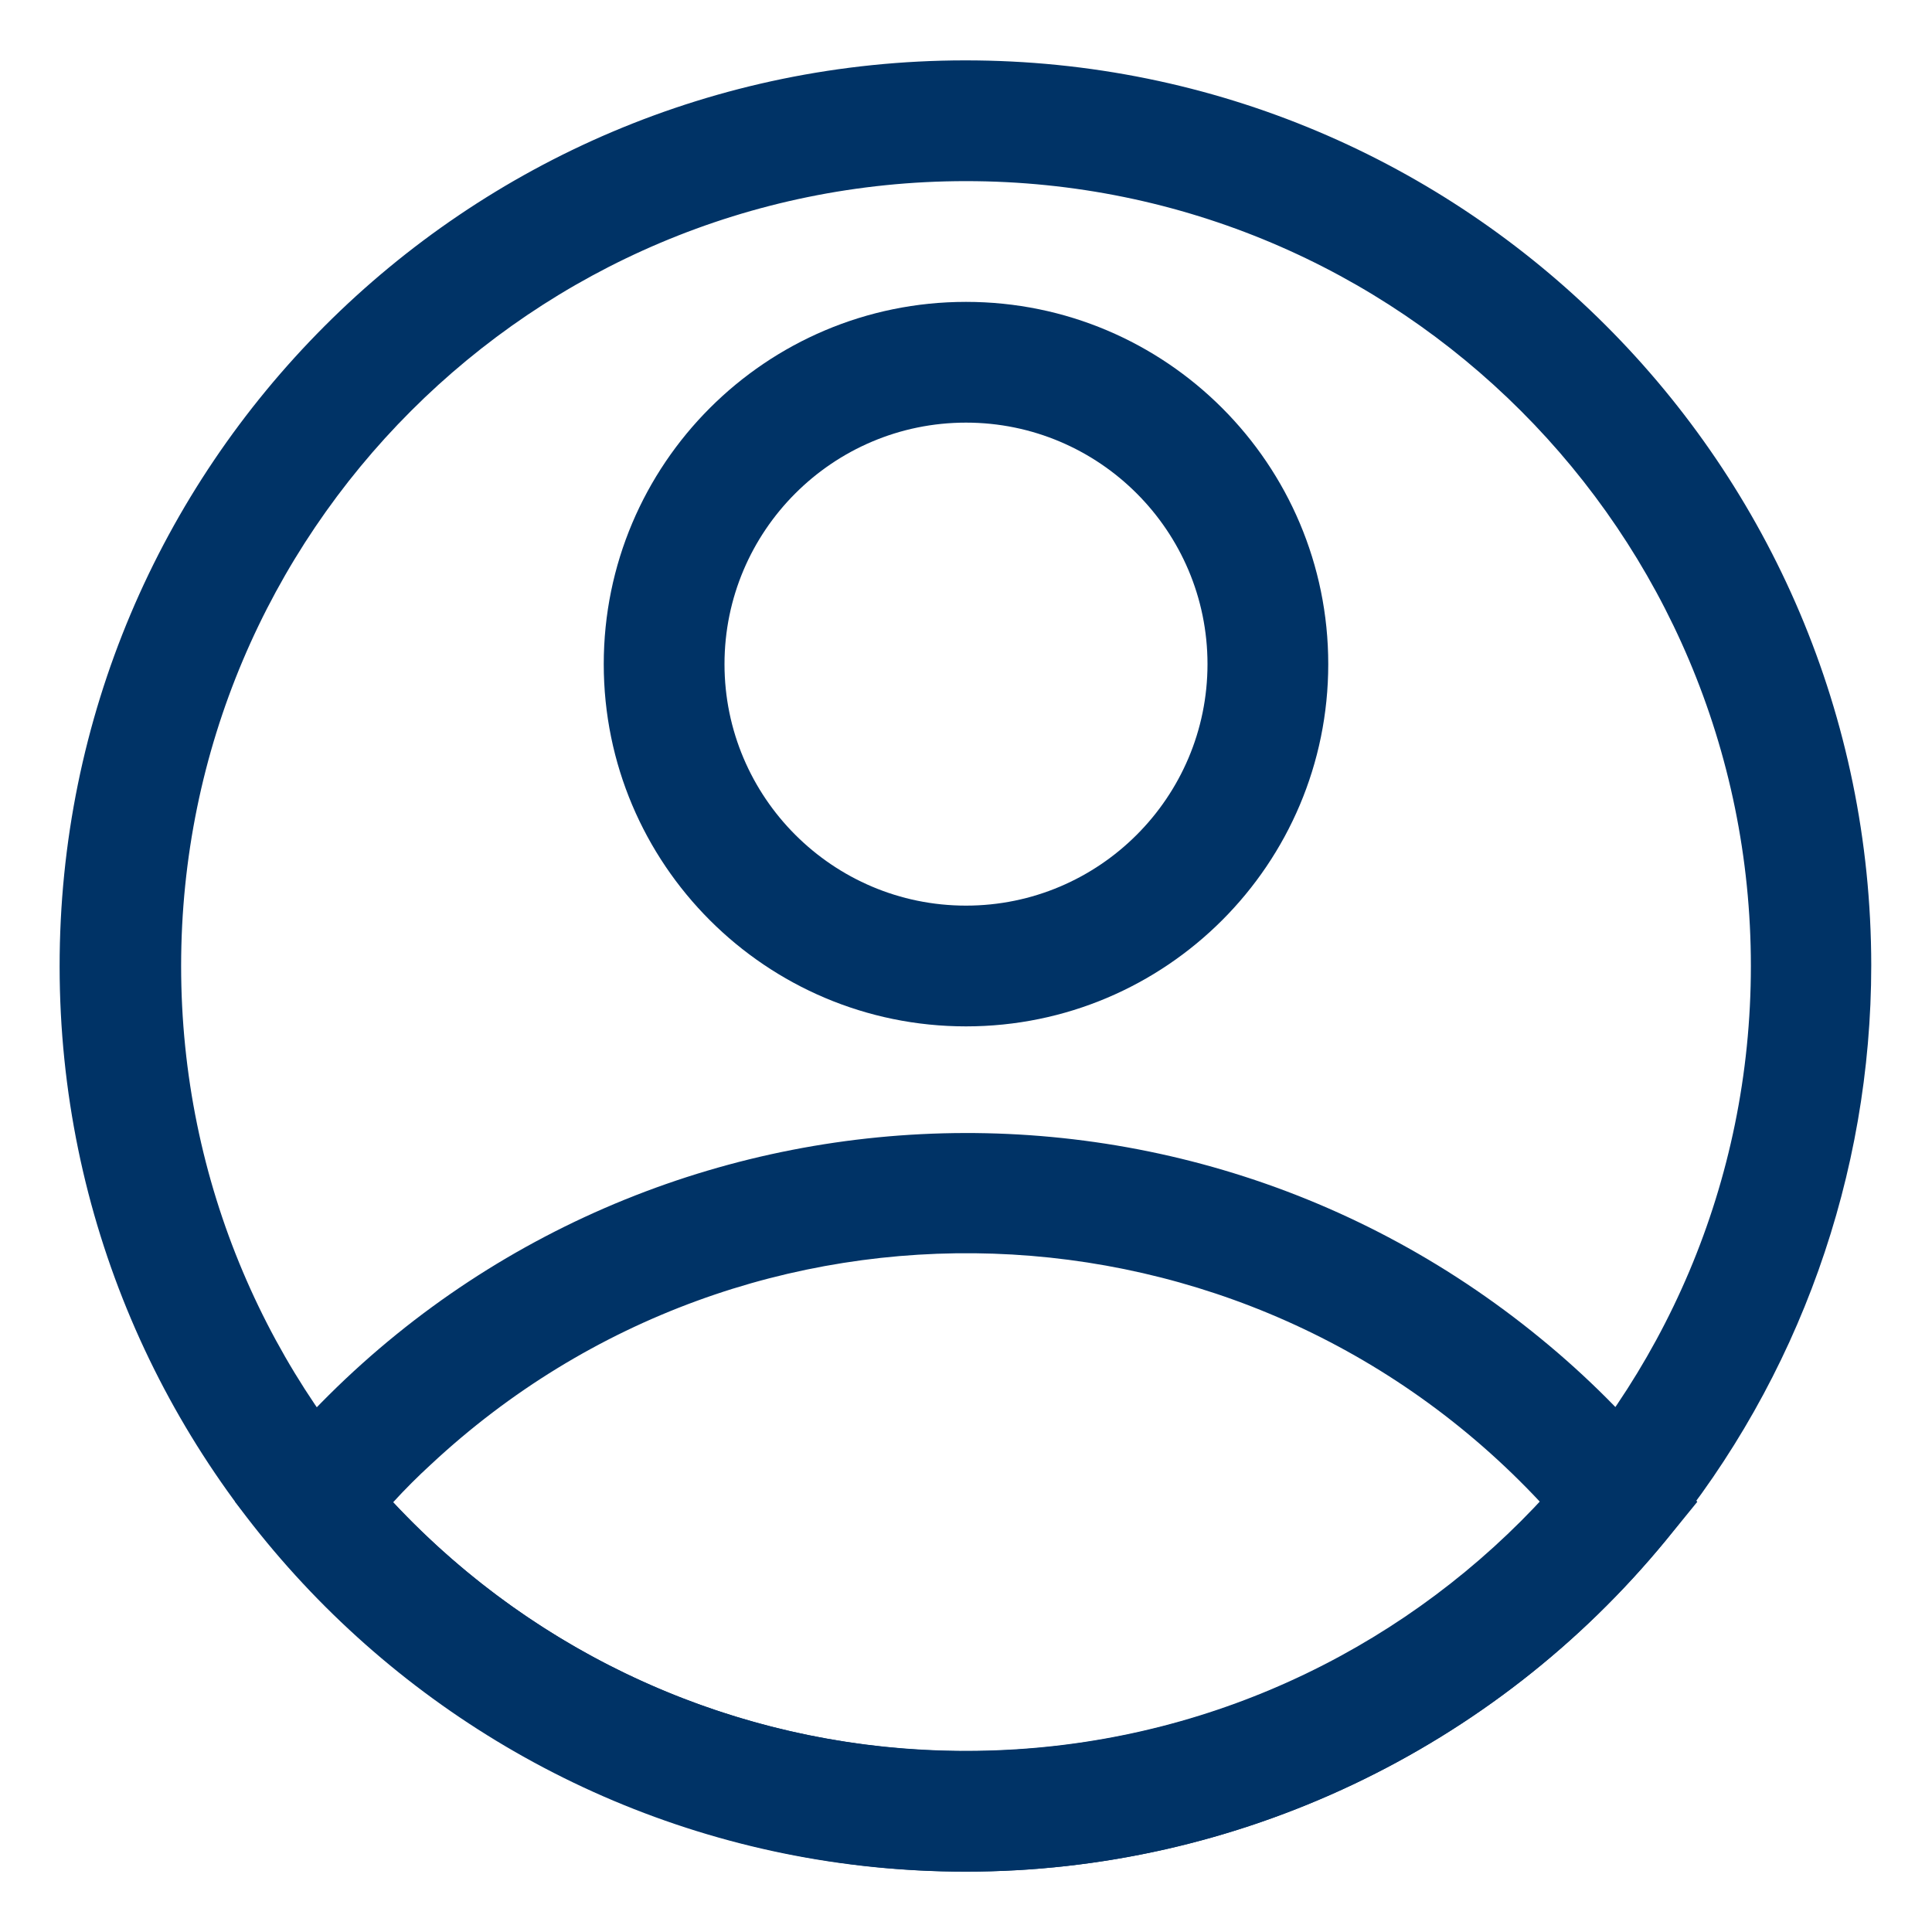
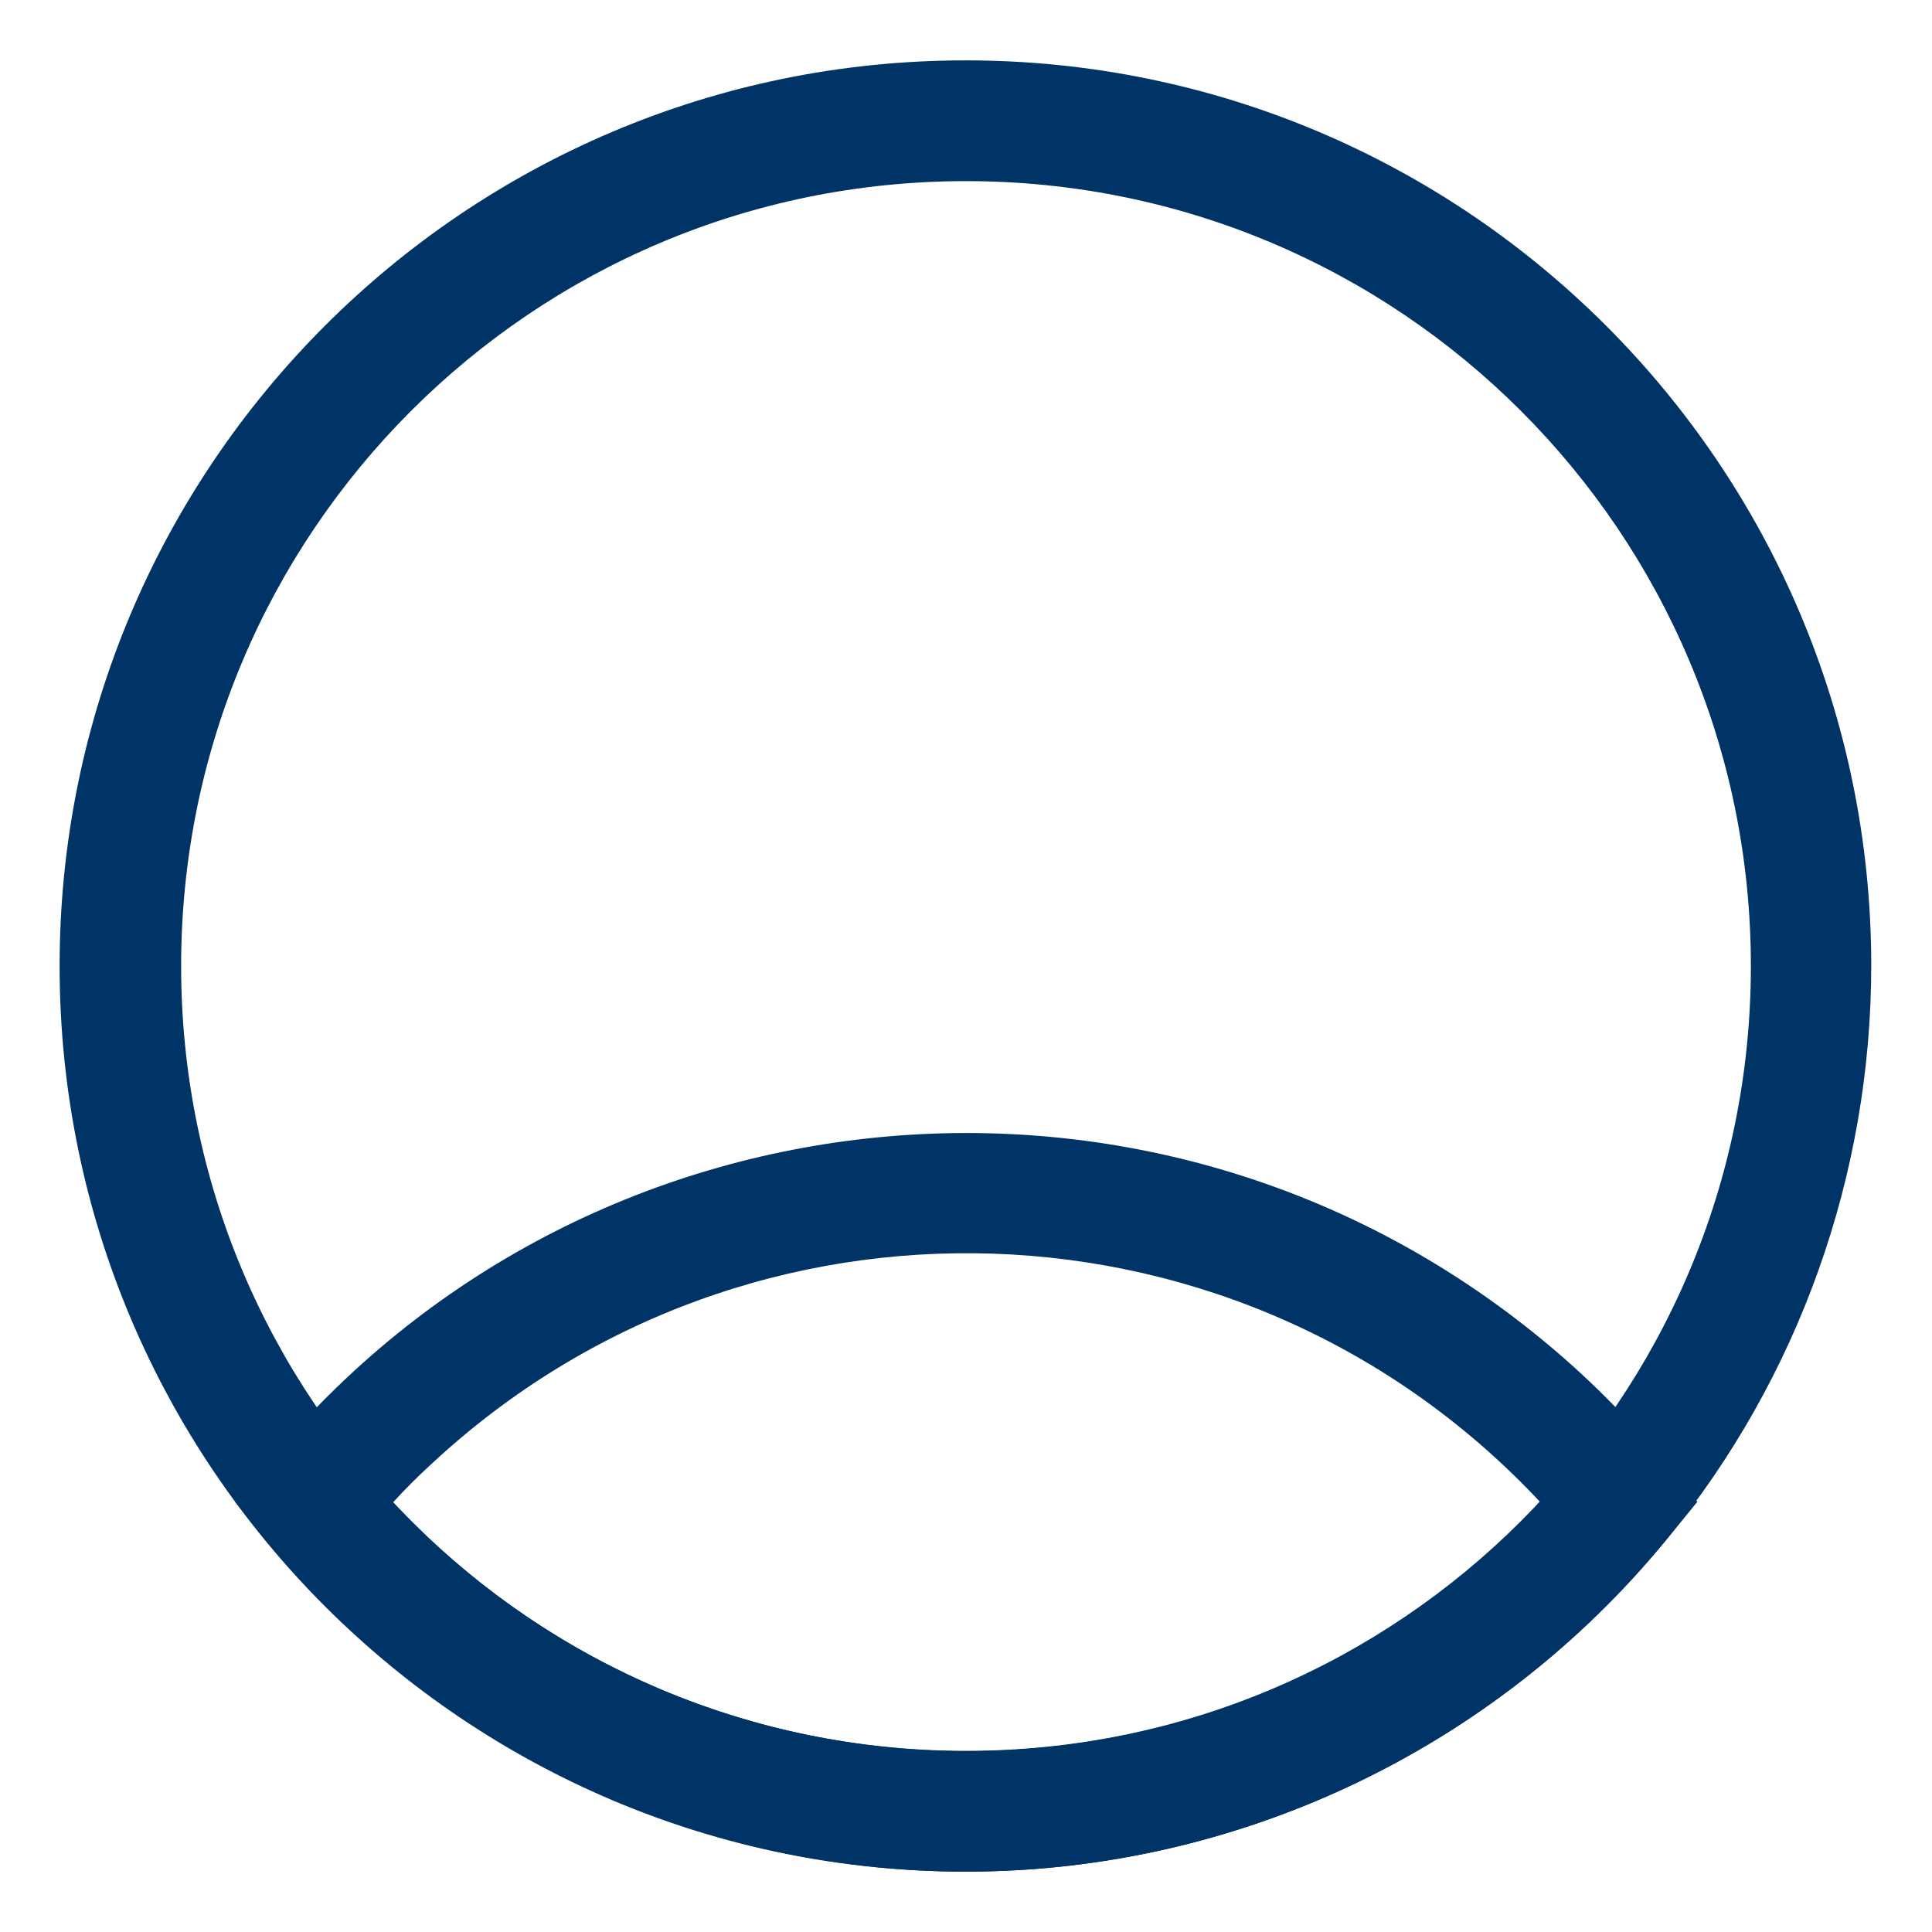
<svg xmlns="http://www.w3.org/2000/svg" version="1.0" id="Ebene_1" x="0px" y="0px" width="512px" height="512px" viewBox="0 0 512 512" style="enable-background:new 0 0 512 512;" xml:space="preserve">
  <style type="text/css">
	.st0{fill:#003366;}
</style>
  <g id="Layer_2">
-     <path class="st0" d="M256,272c-53,0-96-43-96-96s43-96,96-96s96,43,96,96S309,272,256,272z M256,112c-35.3,0-64,28.7-64,64   s28.7,64,64,64s64-28.7,64-64S291.3,112,256,112z" />
    <path class="st0" d="M256,496c-71.8,0-139.9-32.3-185.4-87.8L62.3,398l8.3-10.1c84.1-102.4,235.4-117.2,337.8-33.1   c12.1,9.9,23.2,21,33.1,33.1l8.3,10.1l-8.3,10.2C395.9,463.7,327.8,496,256,496z M104.2,398.1c78.4,83.9,210,88.4,294,10   c3.5-3.2,6.8-6.6,10-10c-78.4-83.9-210-88.4-294-10C110.7,391.3,107.4,394.6,104.2,398.1z" />
    <path class="st0" d="M256,496C123.5,496.1,15.9,388.7,15.8,256.2S123.1,16.1,255.7,16s240.1,107.3,240.2,239.8   c0,55.5-19.2,109.4-54.4,152.3C395.9,463.7,327.8,496,256,496z M256,48C141.1,48,48,141.1,48,256s93.1,208,208,208   s208-93.1,208-208S370.9,48,256,48z" />
  </g>
</svg>